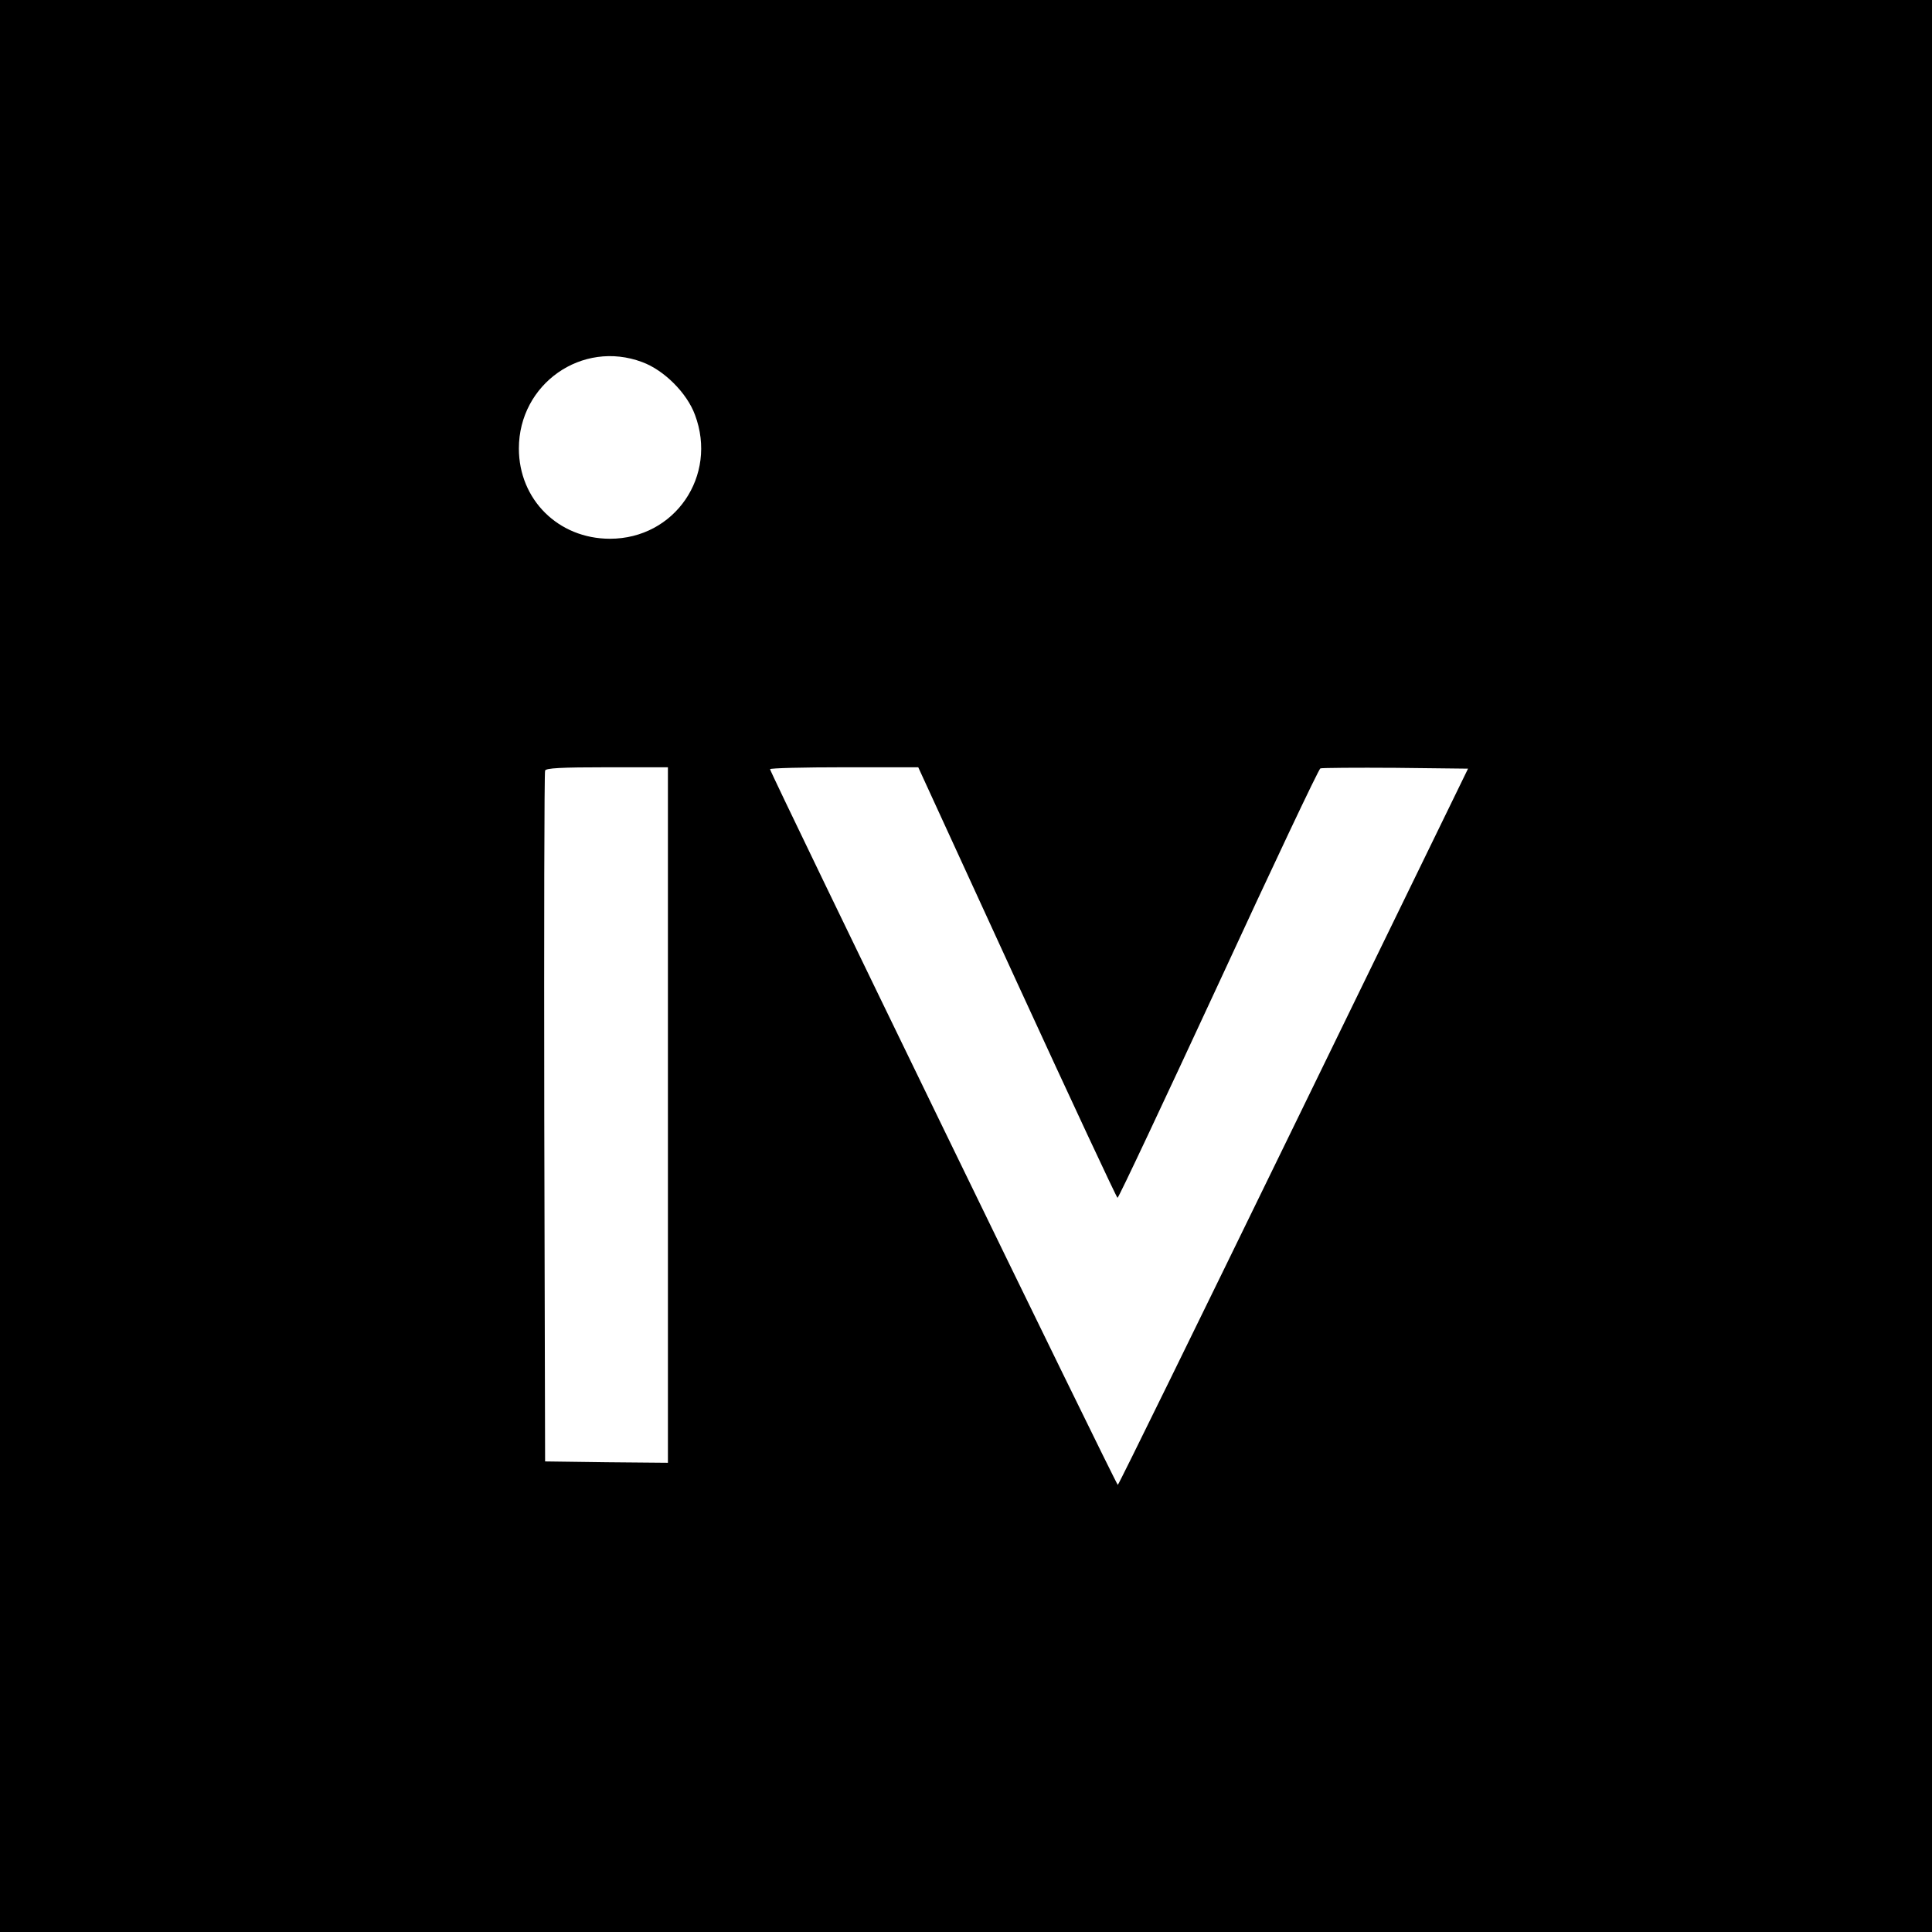
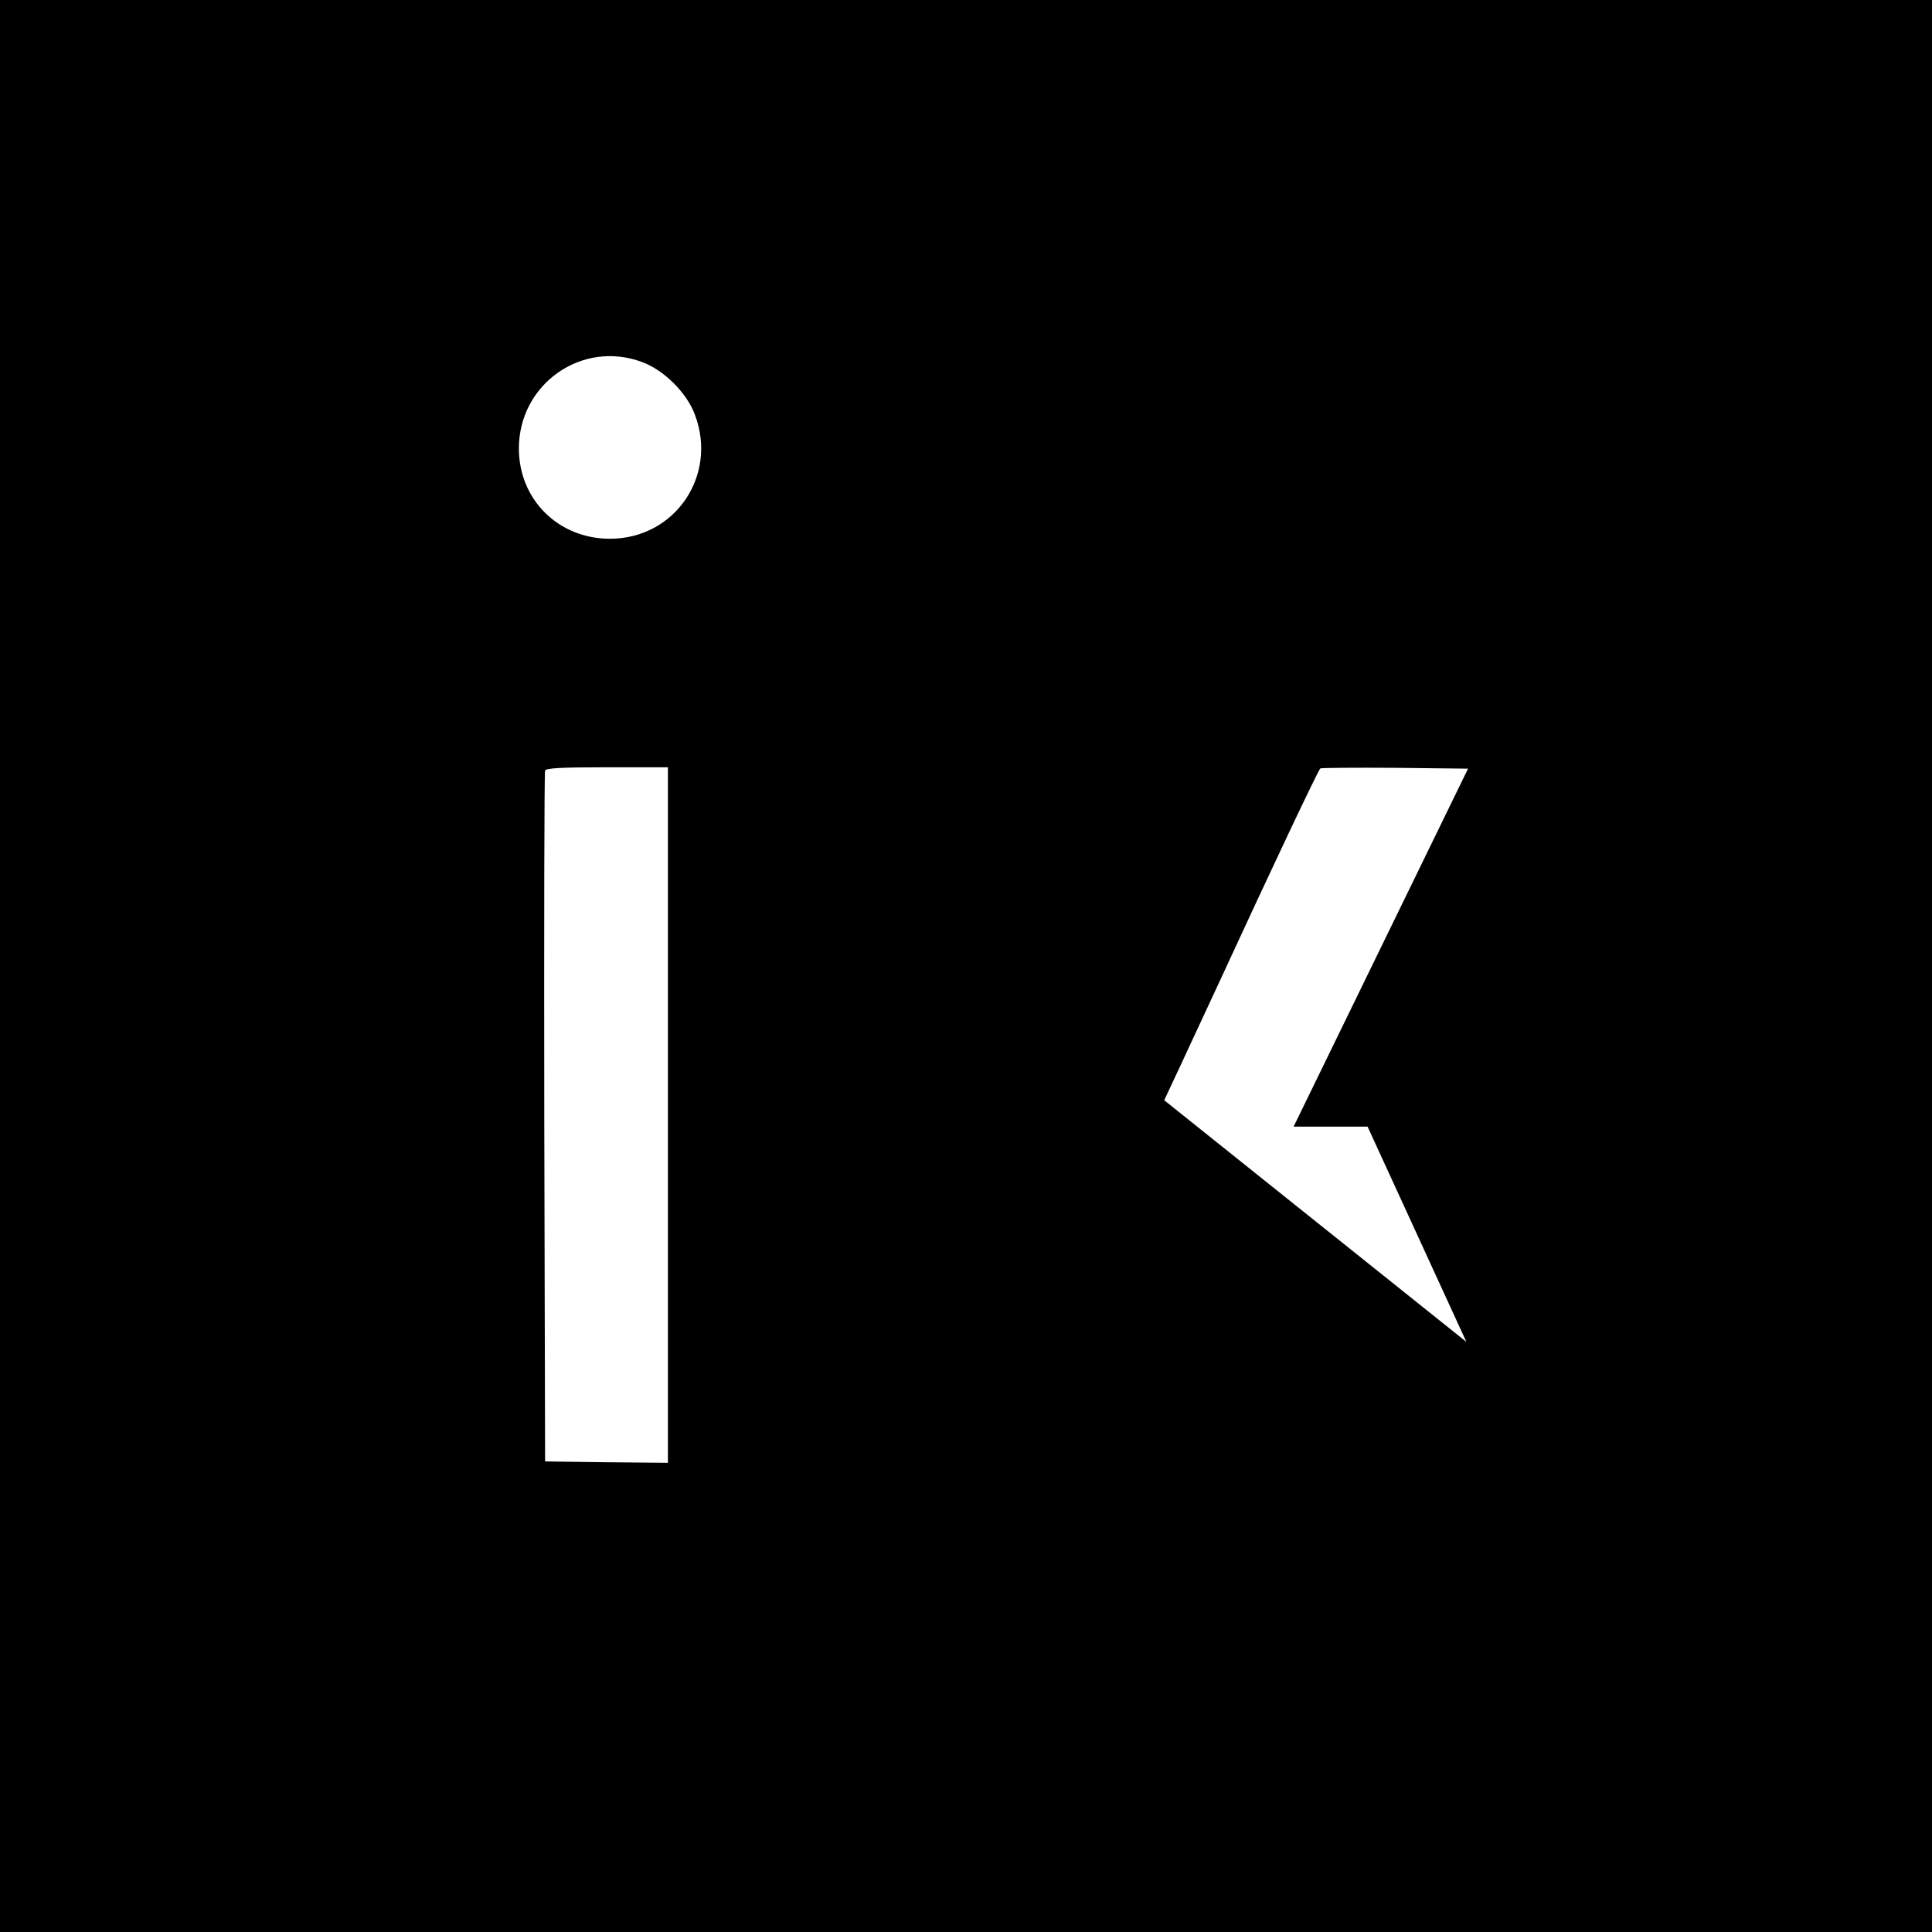
<svg xmlns="http://www.w3.org/2000/svg" version="1.0" width="700pt" height="700pt" viewBox="0 0 700 700" preserveAspectRatio="xMidYMid meet">
  <g transform="translate(0,700) scale(0.1,-0.1)" fill="#000000" stroke="none">
-     <path d="M0 3500 l0 -3500 3500 0 3500 0 0 3500 0 3500 -3500 0 -3500 0 0 -3500z m2327 2188 c79 -29 162 -112 191 -191 83 -221 -73 -449 -308 -449 -187 0 -330 142 -330 327 0 234 229 395 447 313z m93 -2728 l0 -1260 -222 2 -223 3 -3 1245 c-1 685 0 1251 3 1258 3 9 58 12 225 12 l220 0 0 -1260z m1265 480 c197 -429 361 -780 364 -780 4 0 168 349 366 776 197 427 363 778 369 780 6 2 129 3 273 2 l262 -3 -632 -1297 c-348 -714 -634 -1298 -637 -1298 -6 0 -1260 2581 -1260 2593 0 4 121 7 269 7 l268 0 358 -780z" />
+     <path d="M0 3500 l0 -3500 3500 0 3500 0 0 3500 0 3500 -3500 0 -3500 0 0 -3500z m2327 2188 c79 -29 162 -112 191 -191 83 -221 -73 -449 -308 -449 -187 0 -330 142 -330 327 0 234 229 395 447 313z m93 -2728 l0 -1260 -222 2 -223 3 -3 1245 c-1 685 0 1251 3 1258 3 9 58 12 225 12 l220 0 0 -1260z m1265 480 c197 -429 361 -780 364 -780 4 0 168 349 366 776 197 427 363 778 369 780 6 2 129 3 273 2 l262 -3 -632 -1297 l268 0 358 -780z" />
  </g>
</svg>